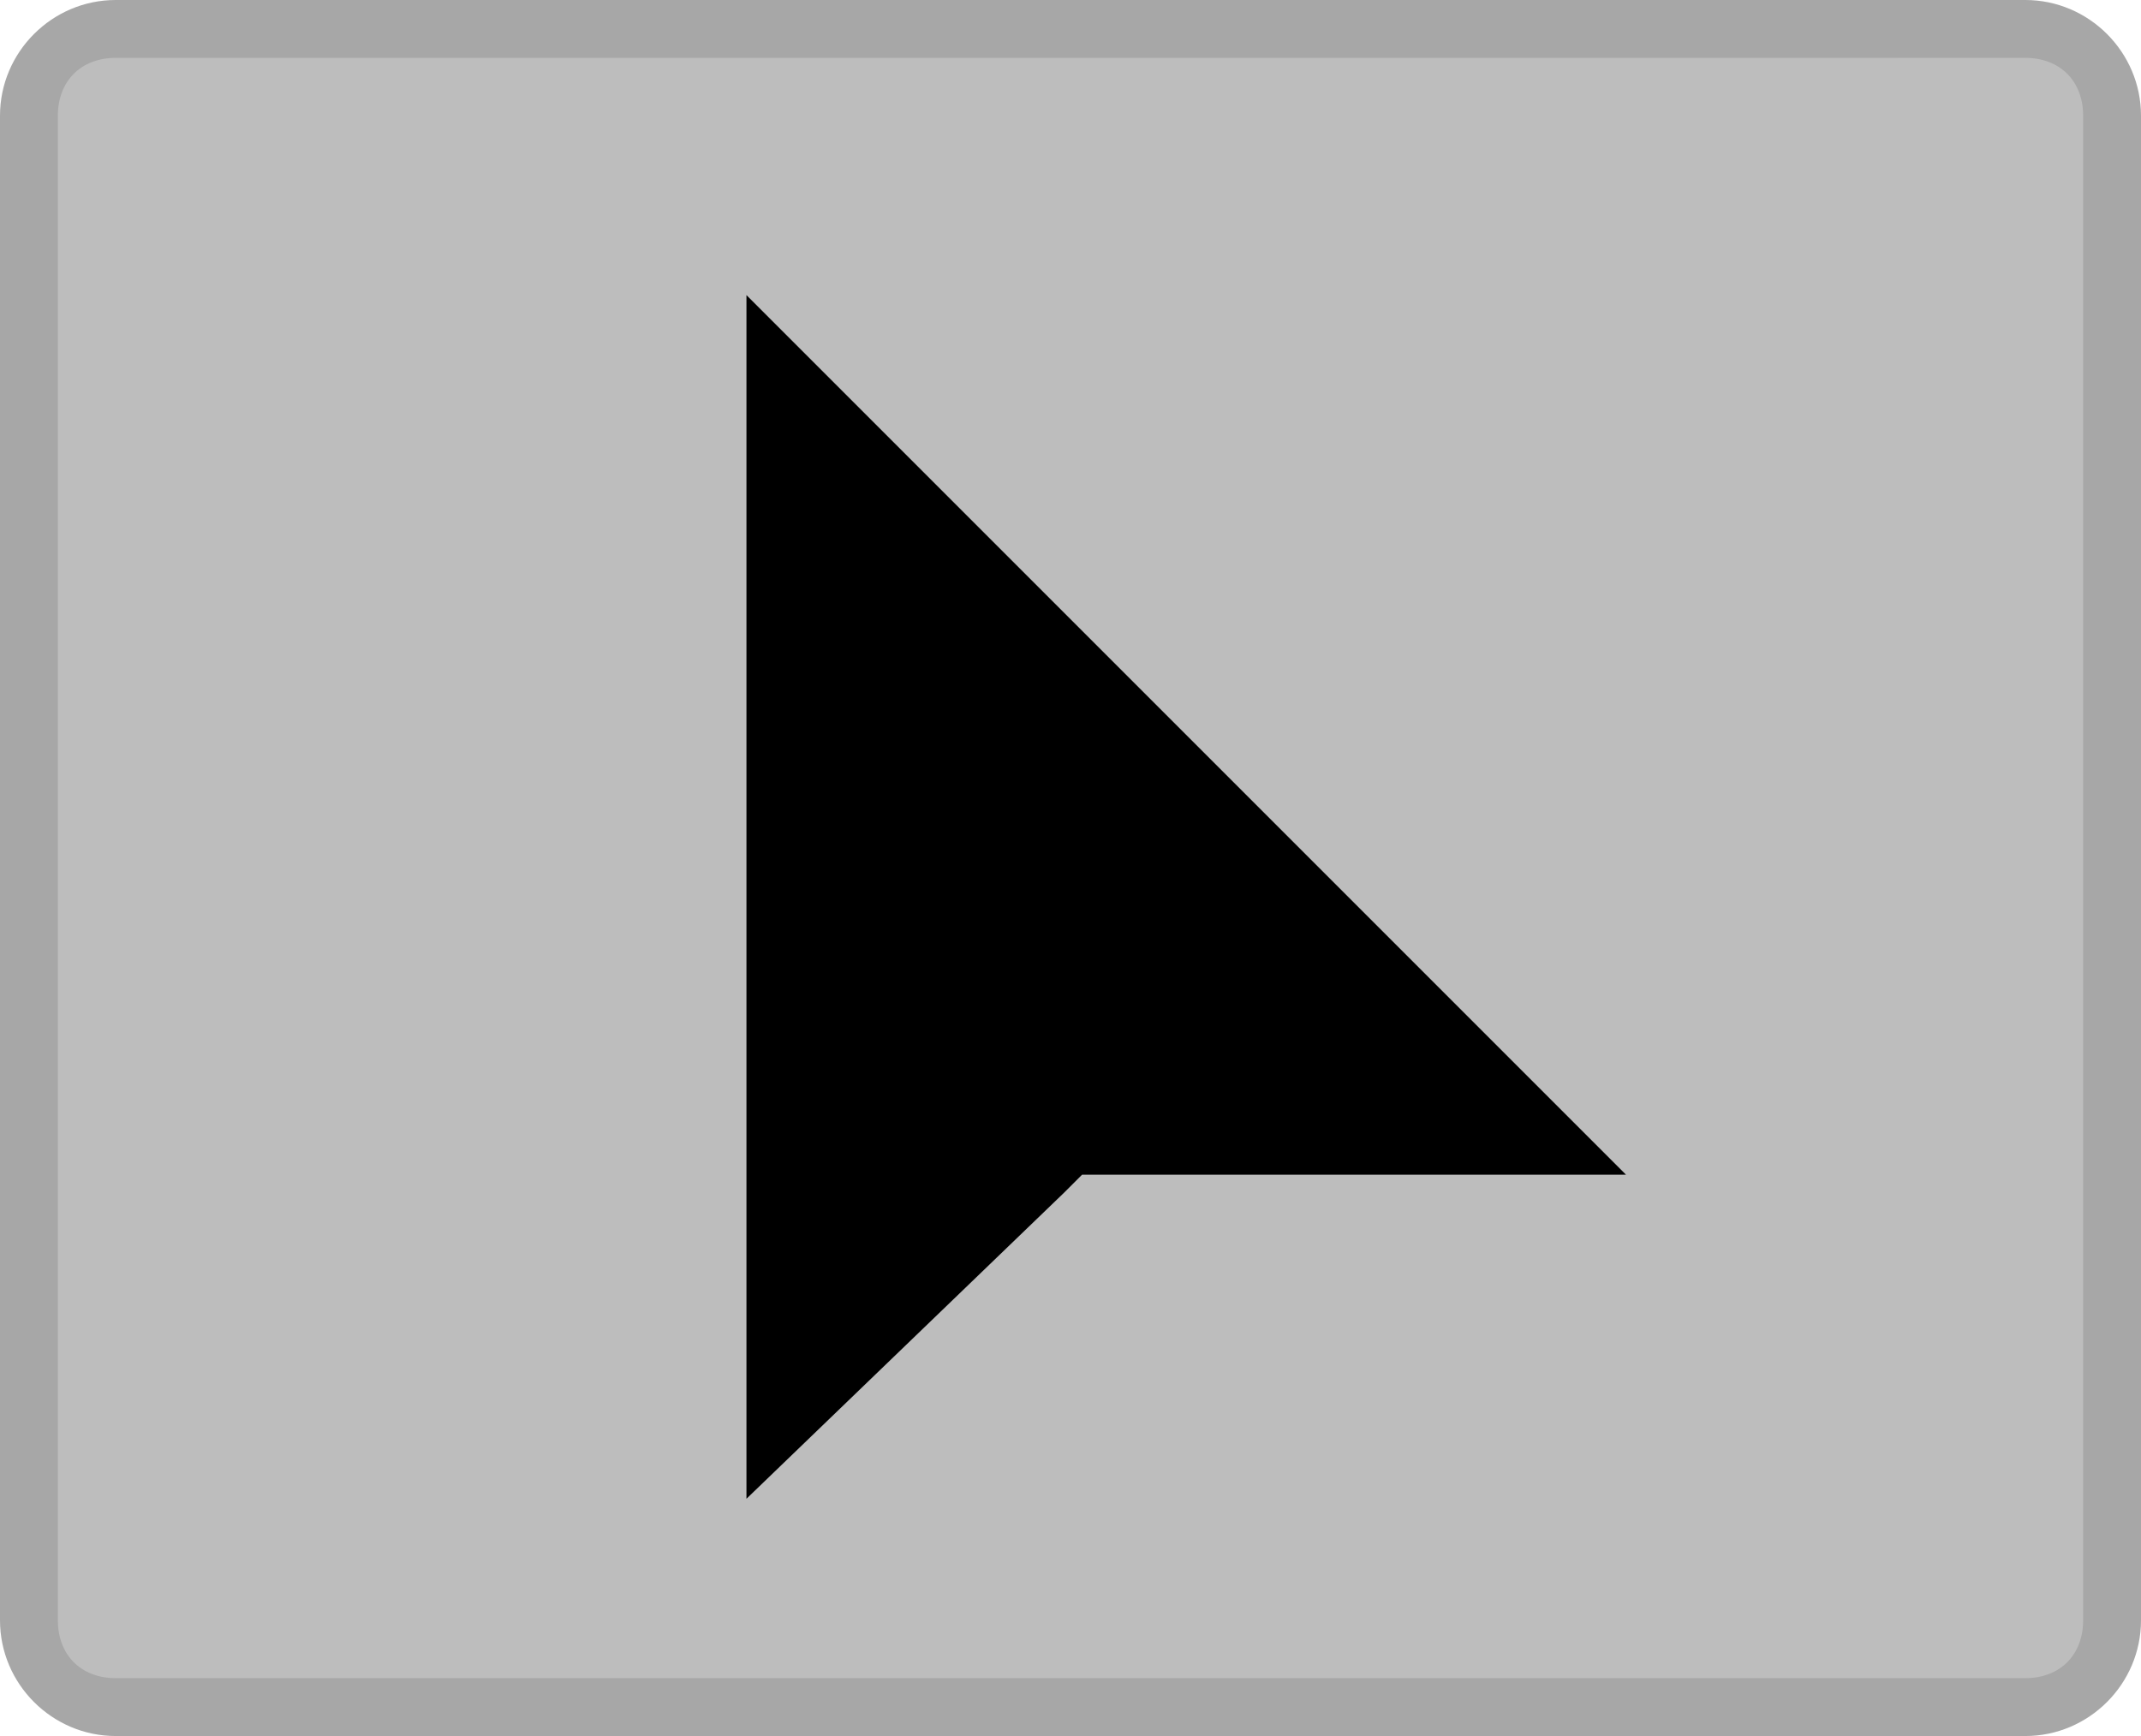
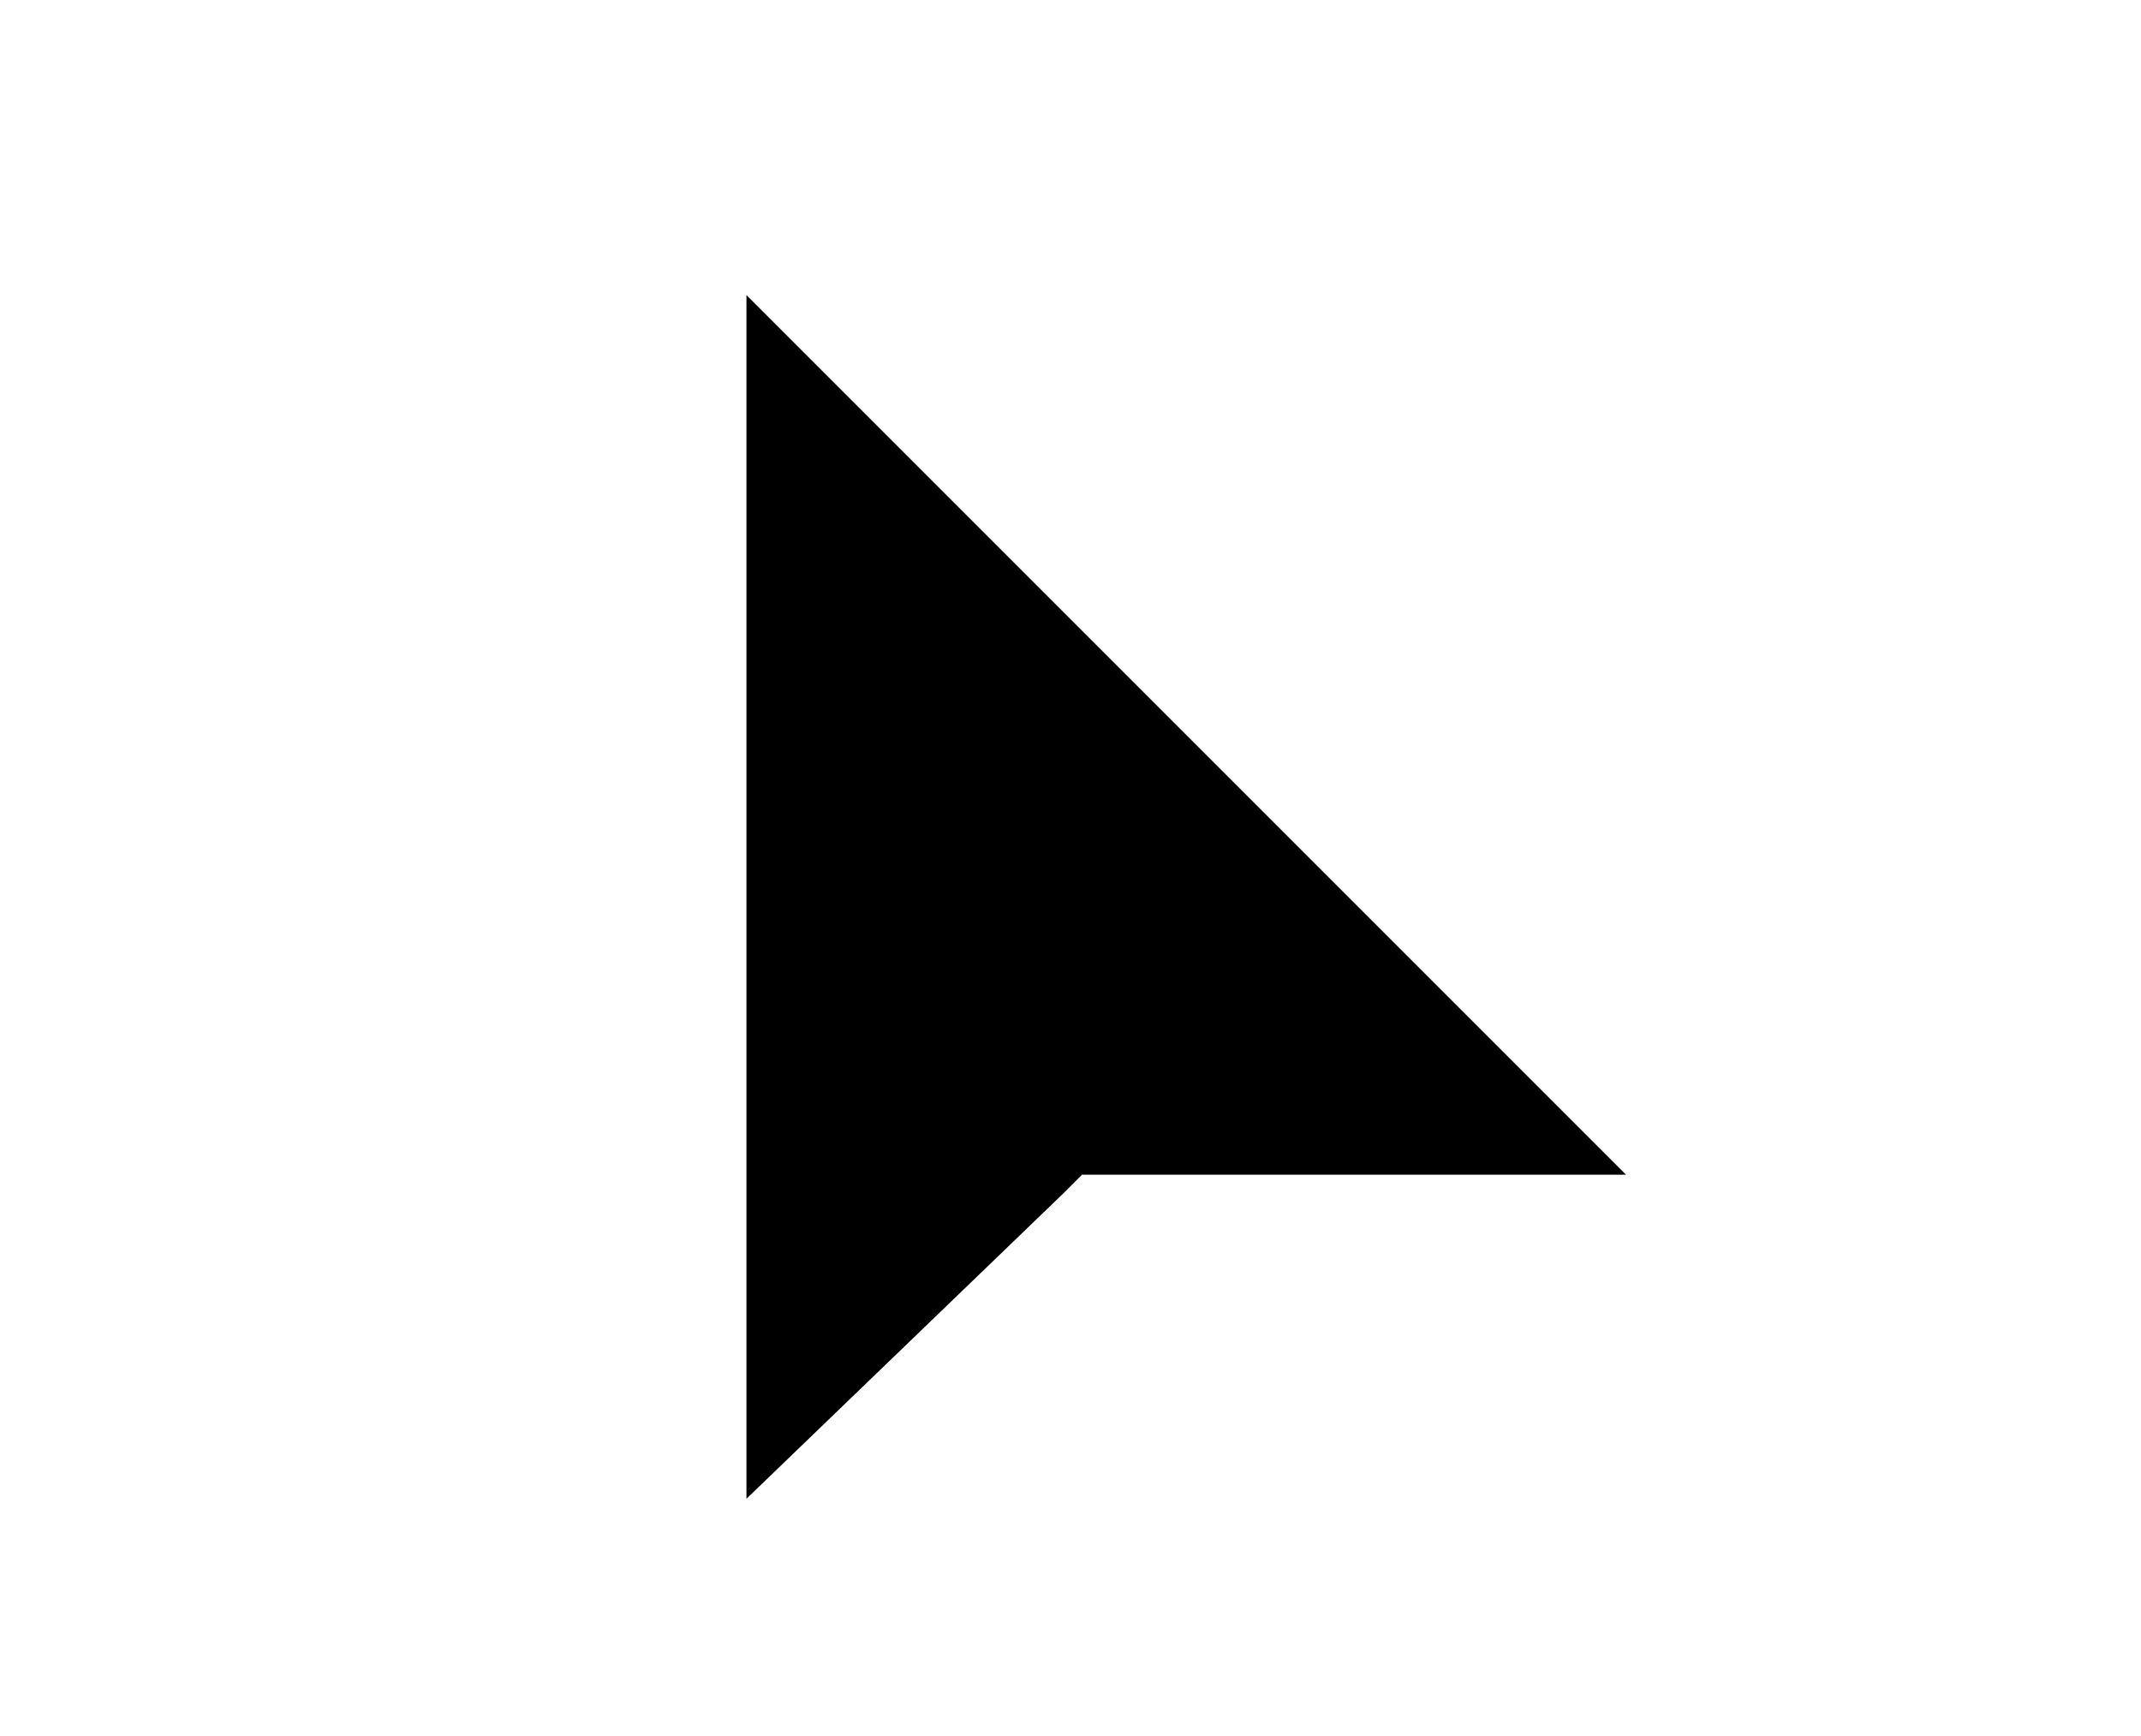
<svg xmlns="http://www.w3.org/2000/svg" version="1.1" id="Layer_1" x="0px" y="0px" width="37px" height="30px" viewBox="0 0 37 30" style="enable-background:new 0 0 37 30;" xml:space="preserve">
  <style type="text/css">
	.st0{fill:#BDBDBD;}
	.st1{fill:#A7A7A7;}
</style>
  <g>
-     <path class="st0" d="M2,29.5c-0.8,0-1.5-0.7-1.5-1.5V2c0-0.8,0.7-1.5,1.5-1.5h33c0.8,0,1.5,0.7,1.5,1.5v26c0,0.8-0.7,1.5-1.5,1.5H2   z" />
-     <path class="st1" d="M35,1c0.6,0,1,0.4,1,1v26c0,0.6-0.4,1-1,1H2c-0.6,0-1-0.4-1-1V2c0-0.6,0.4-1,1-1H35 M35,0H2C0.9,0,0,0.9,0,2   v26c0,1.1,0.9,2,2,2h33c1.1,0,2-0.9,2-2V2C37,0.9,36.1,0,35,0L35,0z" />
-   </g>
+     </g>
  <polygon points="12.9,5.1 12.9,25.9 18.4,20.6 18.7,20.3 28.1,20.3 " />
</svg>